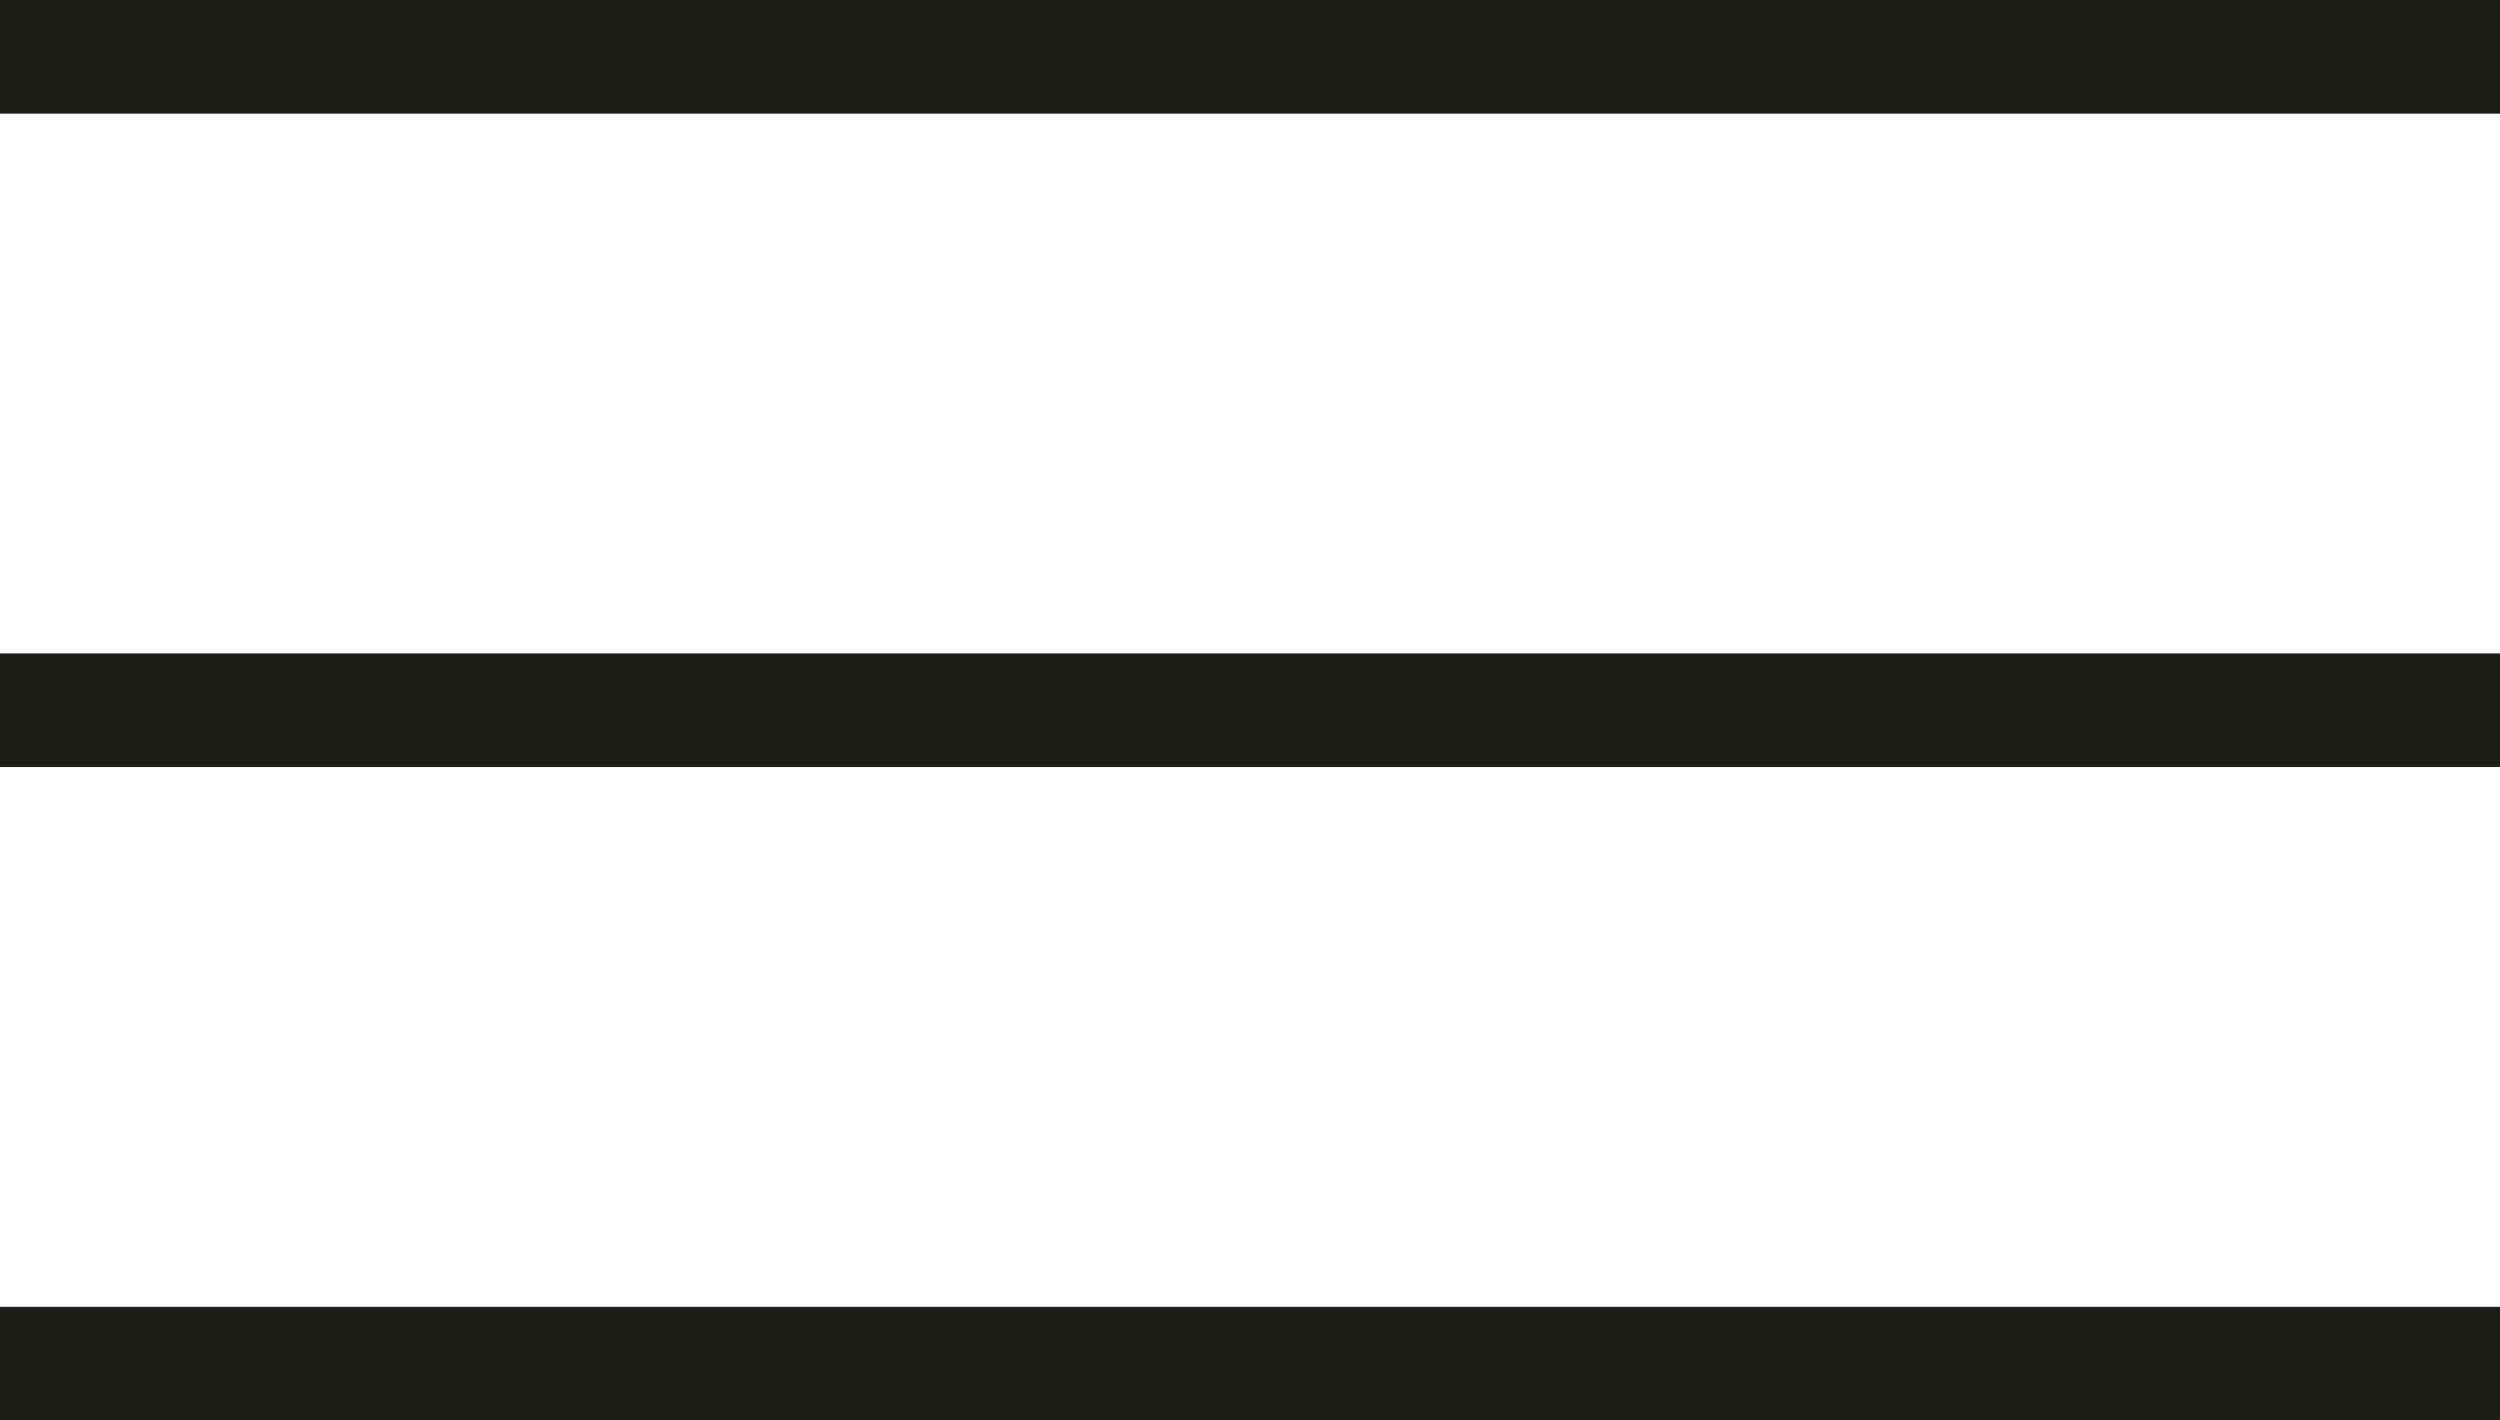
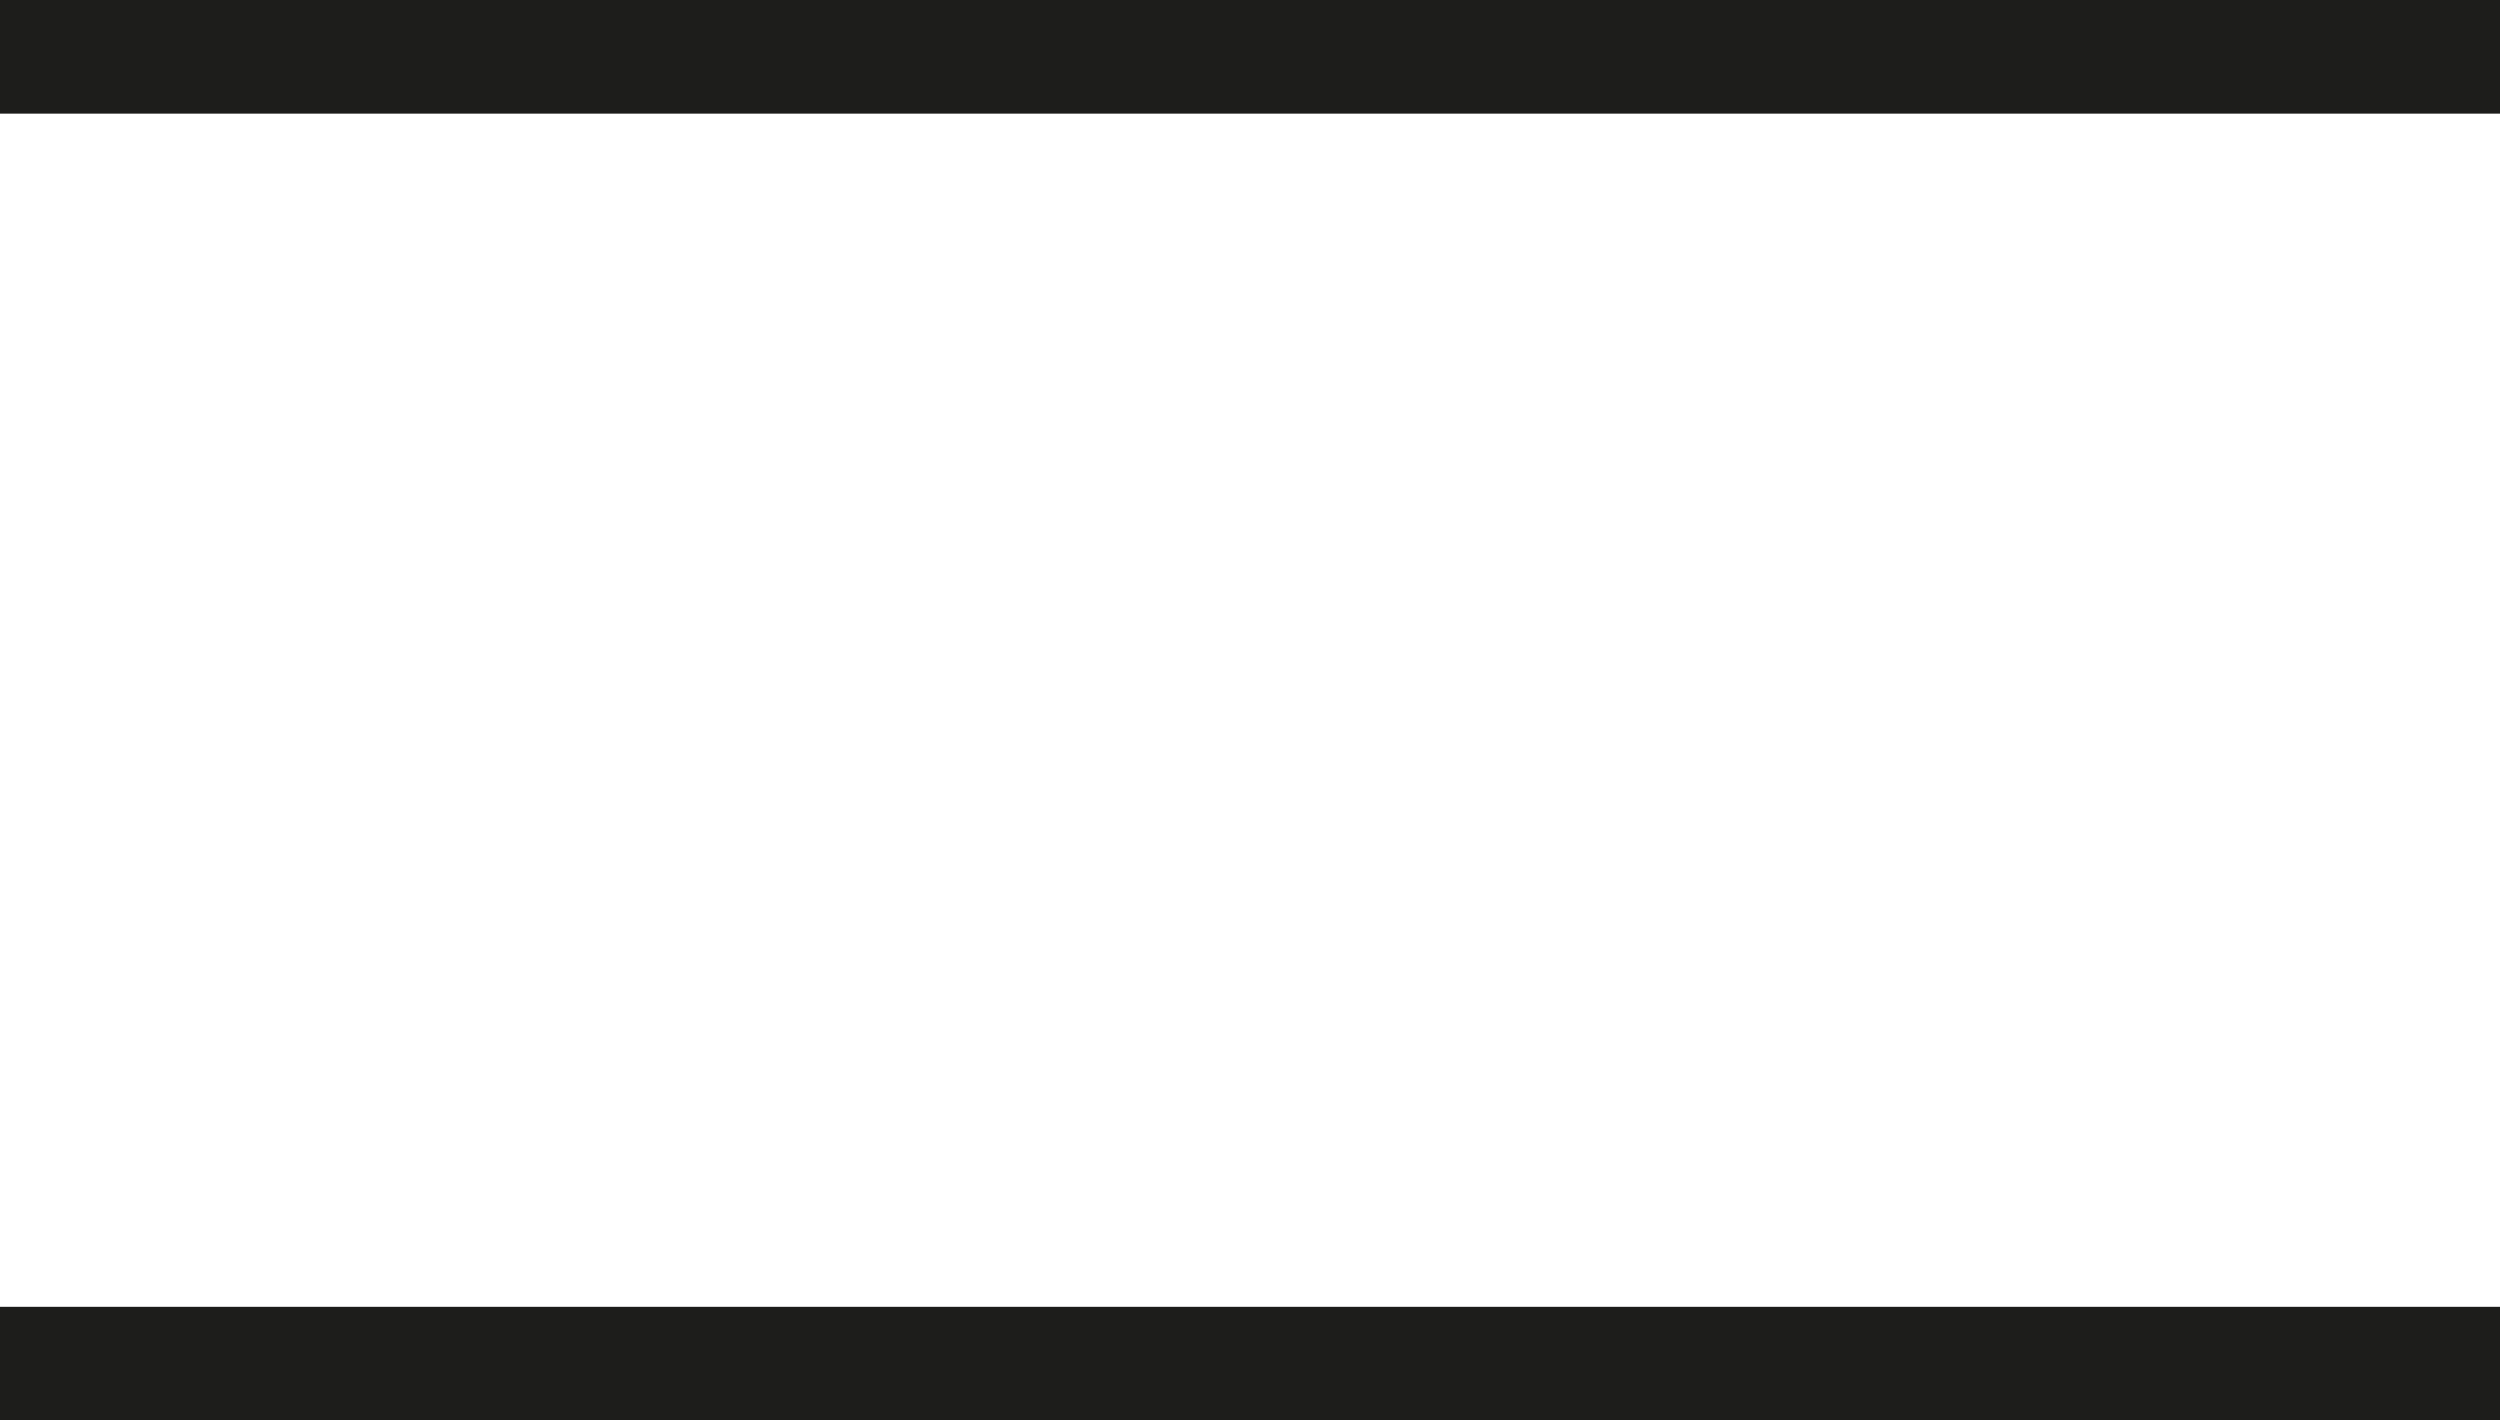
<svg xmlns="http://www.w3.org/2000/svg" viewBox="0 0 44 25">
  <defs>
    <style>.cls-1{fill:#1d1d1b;}</style>
  </defs>
  <title />
  <rect class="cls-1" width="44" height="2" />
-   <rect class="cls-1" y="11.5" width="44" height="2" />
  <rect class="cls-1" y="23" width="44" height="2" />
</svg>